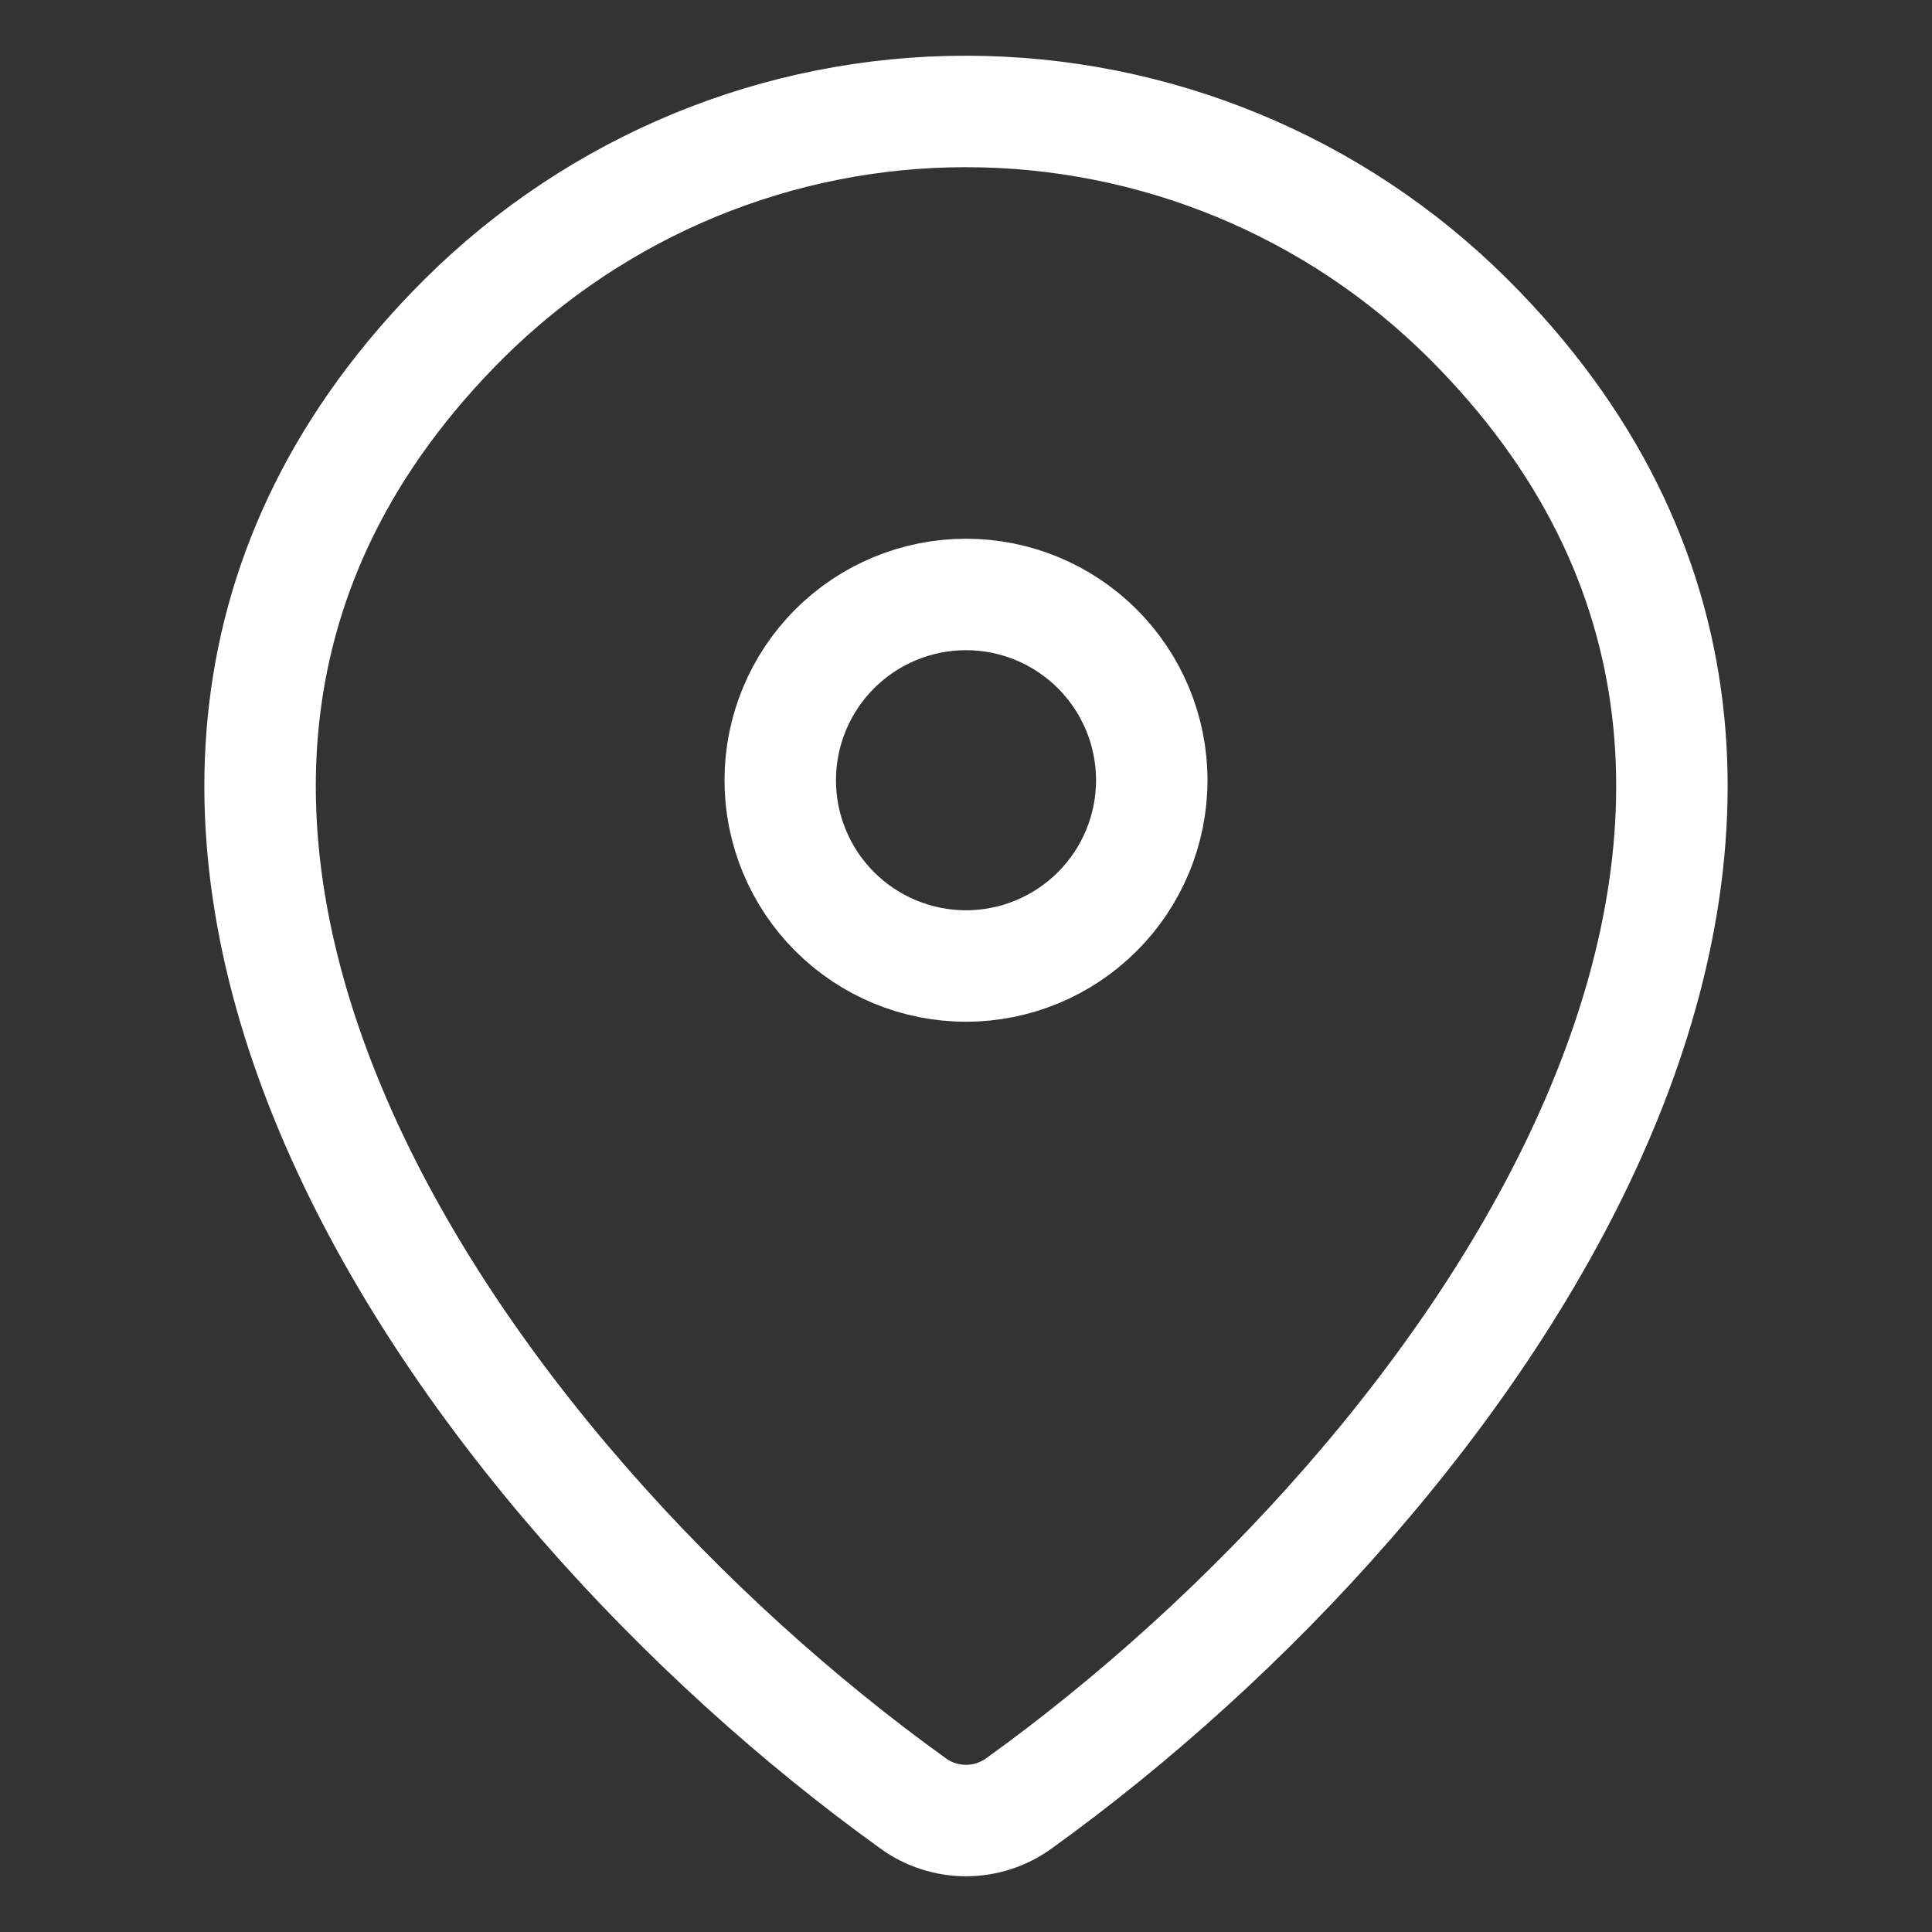
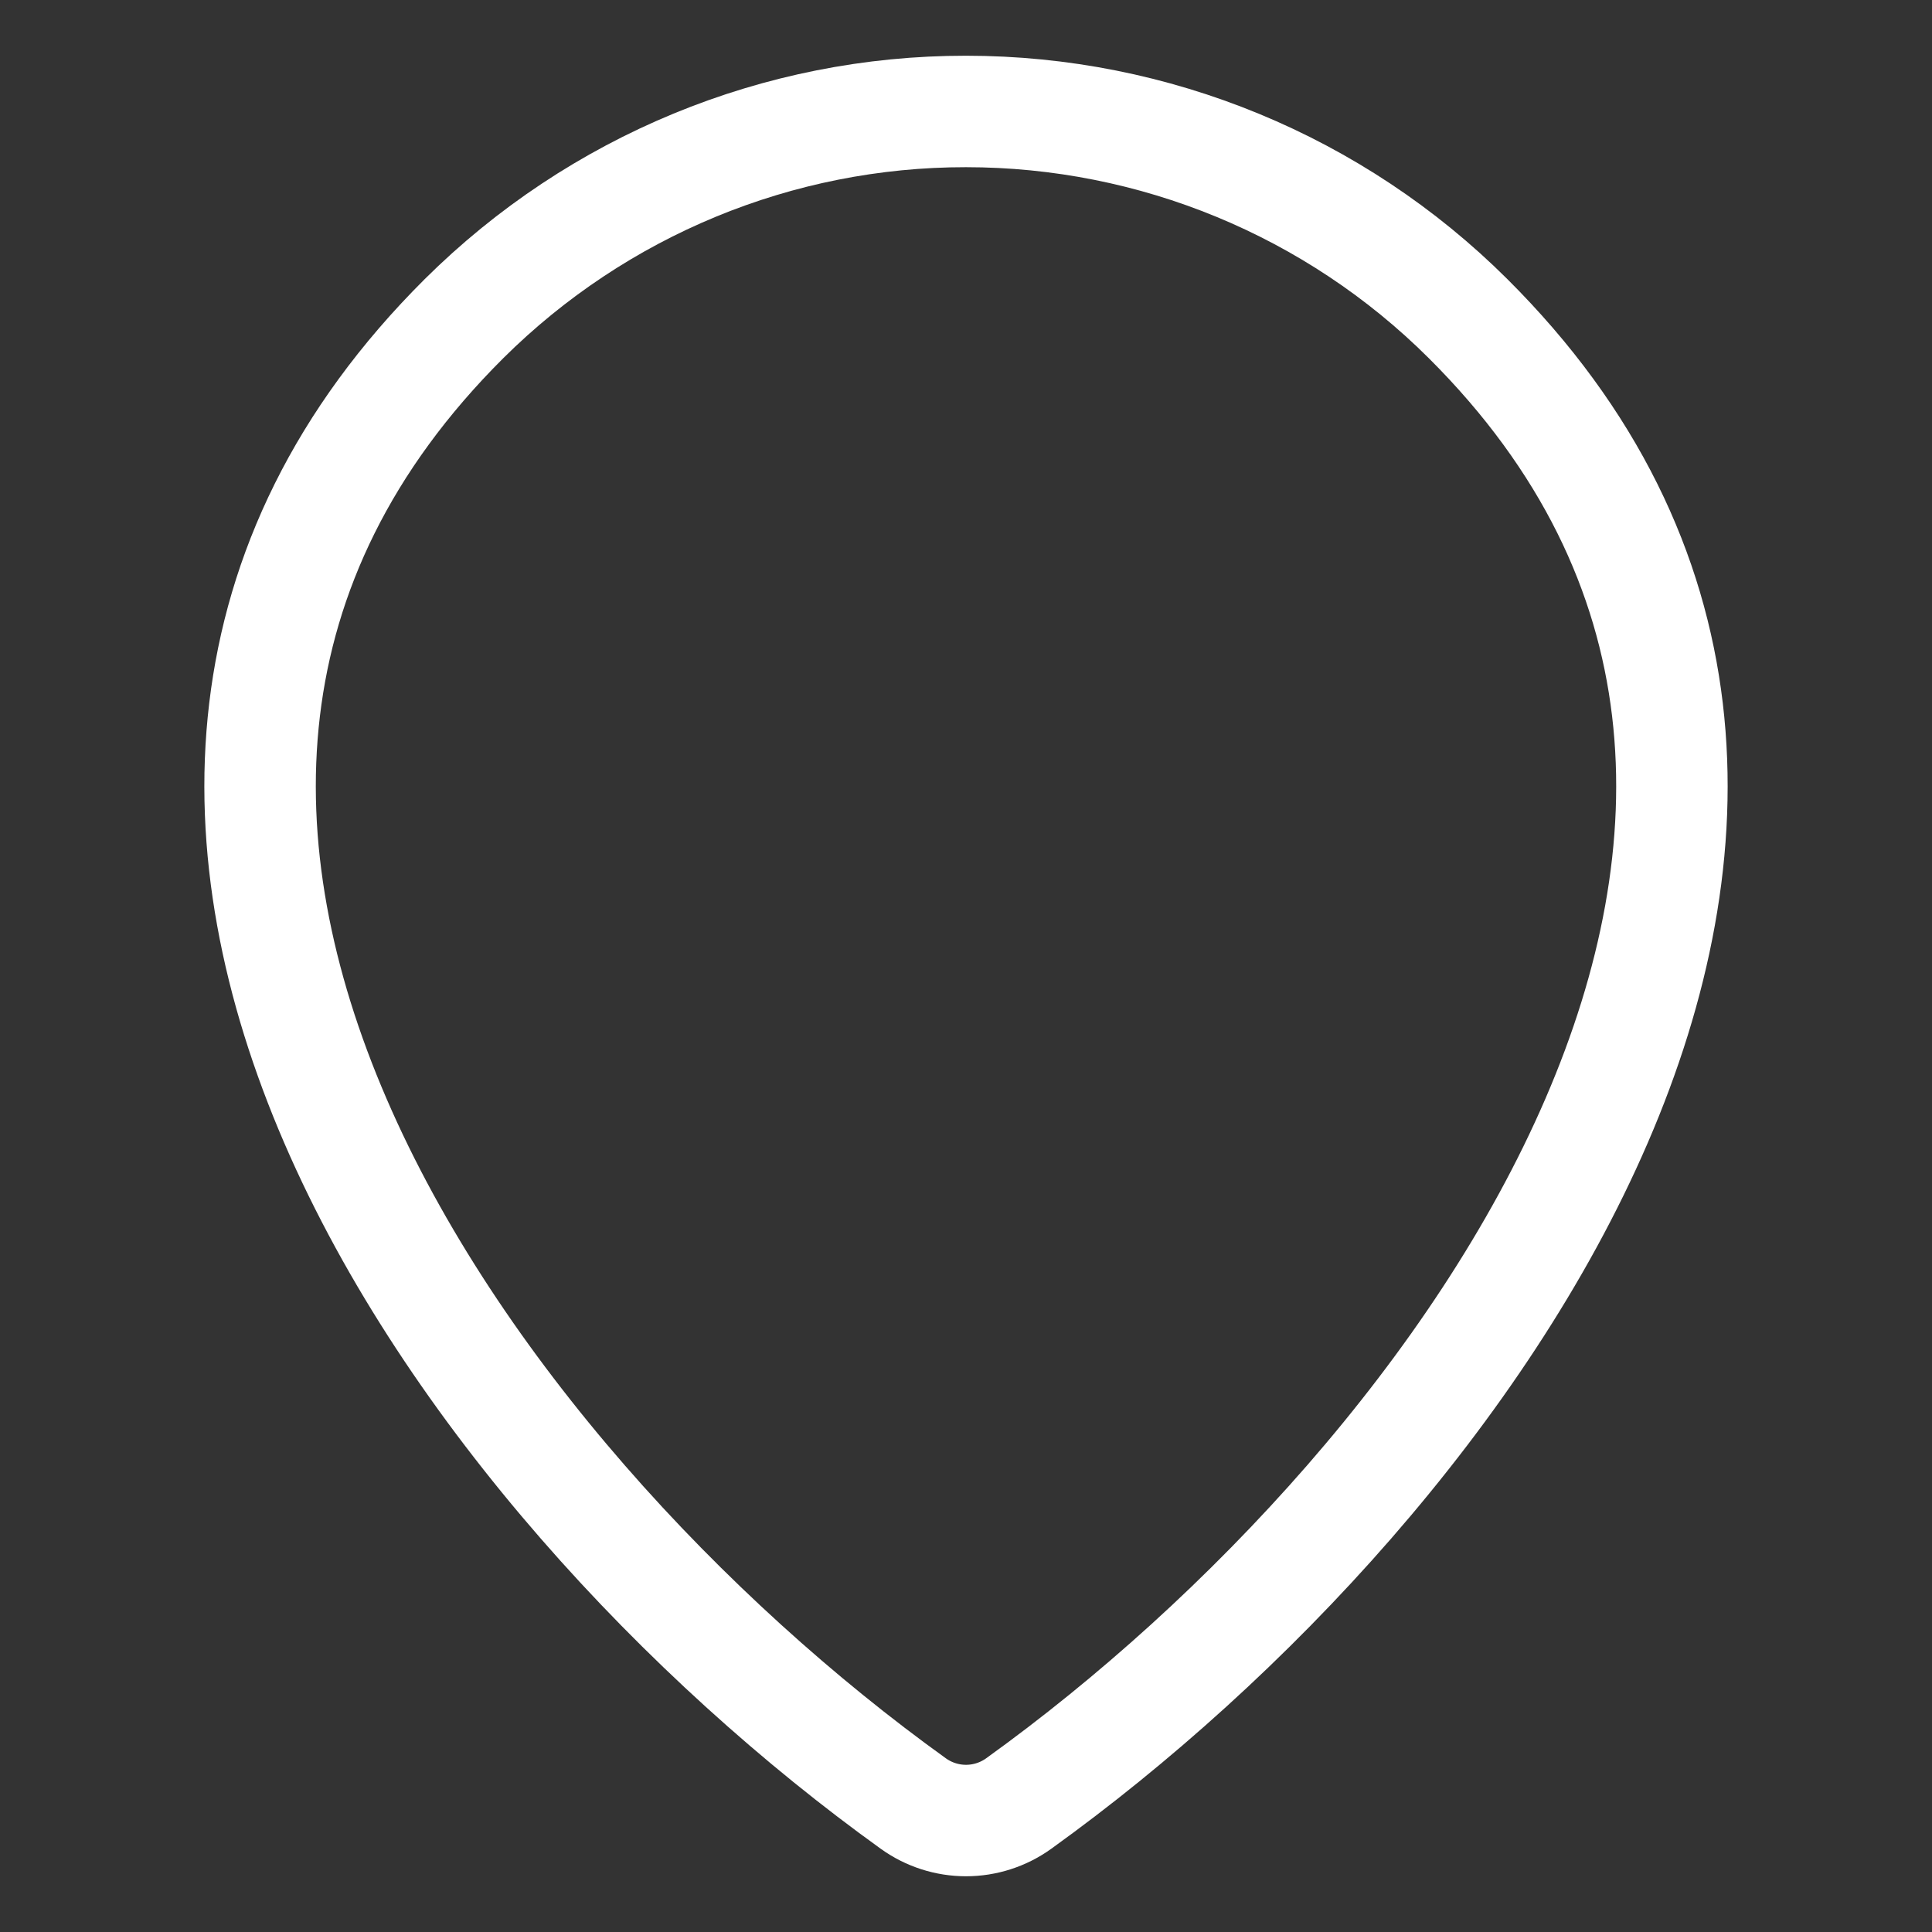
<svg xmlns="http://www.w3.org/2000/svg" width="52" height="52" viewBox="0 0 52 52" fill="none">
  <rect x="0" y="0" width="52" height="52" fill="#333333" stroke="none" />
  <path d="M27.419 48.542C27.005 48.84 26.509 49 26 49C25.491 49 24.995 48.84 24.581 48.542C12.348 39.745 -0.636 21.651 12.489 8.576C16.091 4.999 20.945 2.996 26 3C31.067 3 35.928 5.006 39.511 8.574C52.636 21.649 39.653 39.74 27.419 48.542Z" stroke="white" stroke-width="3" stroke-linecap="round" stroke-linejoin="round" />
-   <path d="M26 26C27.326 26 28.598 25.473 29.535 24.535C30.473 23.598 31 22.326 31 21C31 19.674 30.473 18.402 29.535 17.465C28.598 16.527 27.326 16 26 16C24.674 16 23.402 16.527 22.465 17.465C21.527 18.402 21 19.674 21 21C21 22.326 21.527 23.598 22.465 24.535C23.402 25.473 24.674 26 26 26Z" stroke="white" stroke-width="3" stroke-linecap="round" stroke-linejoin="round" />
</svg>